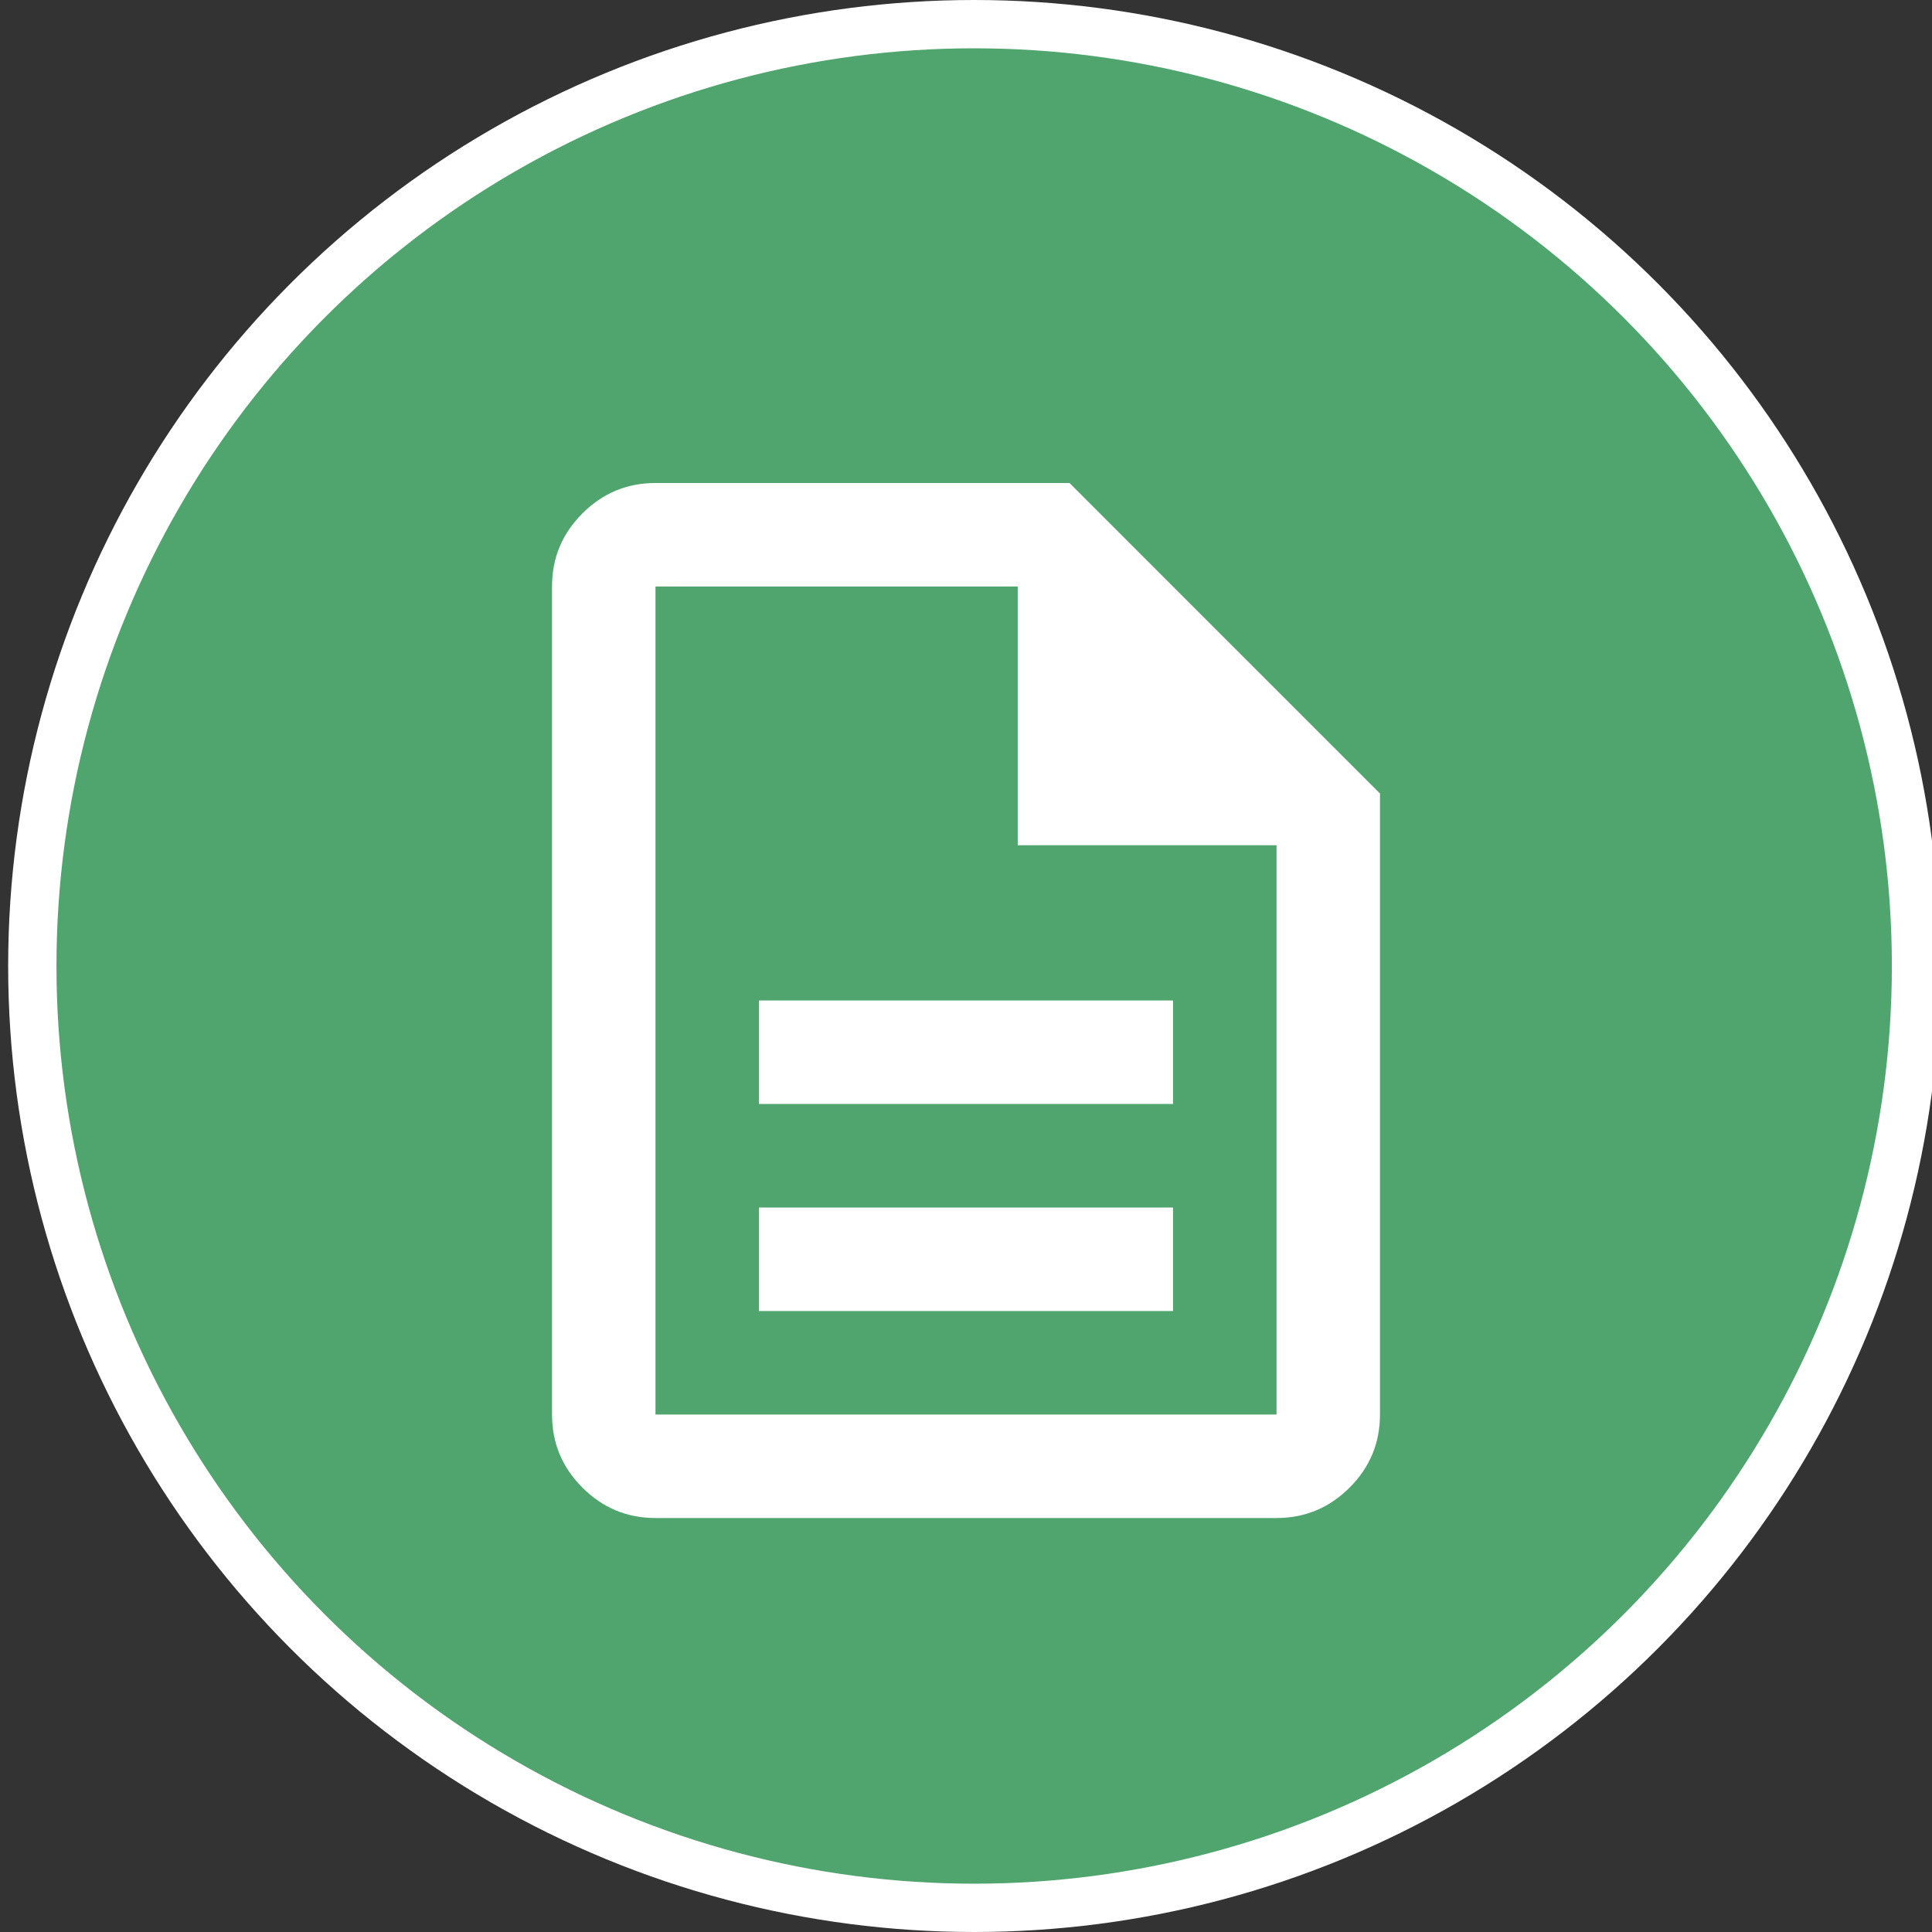
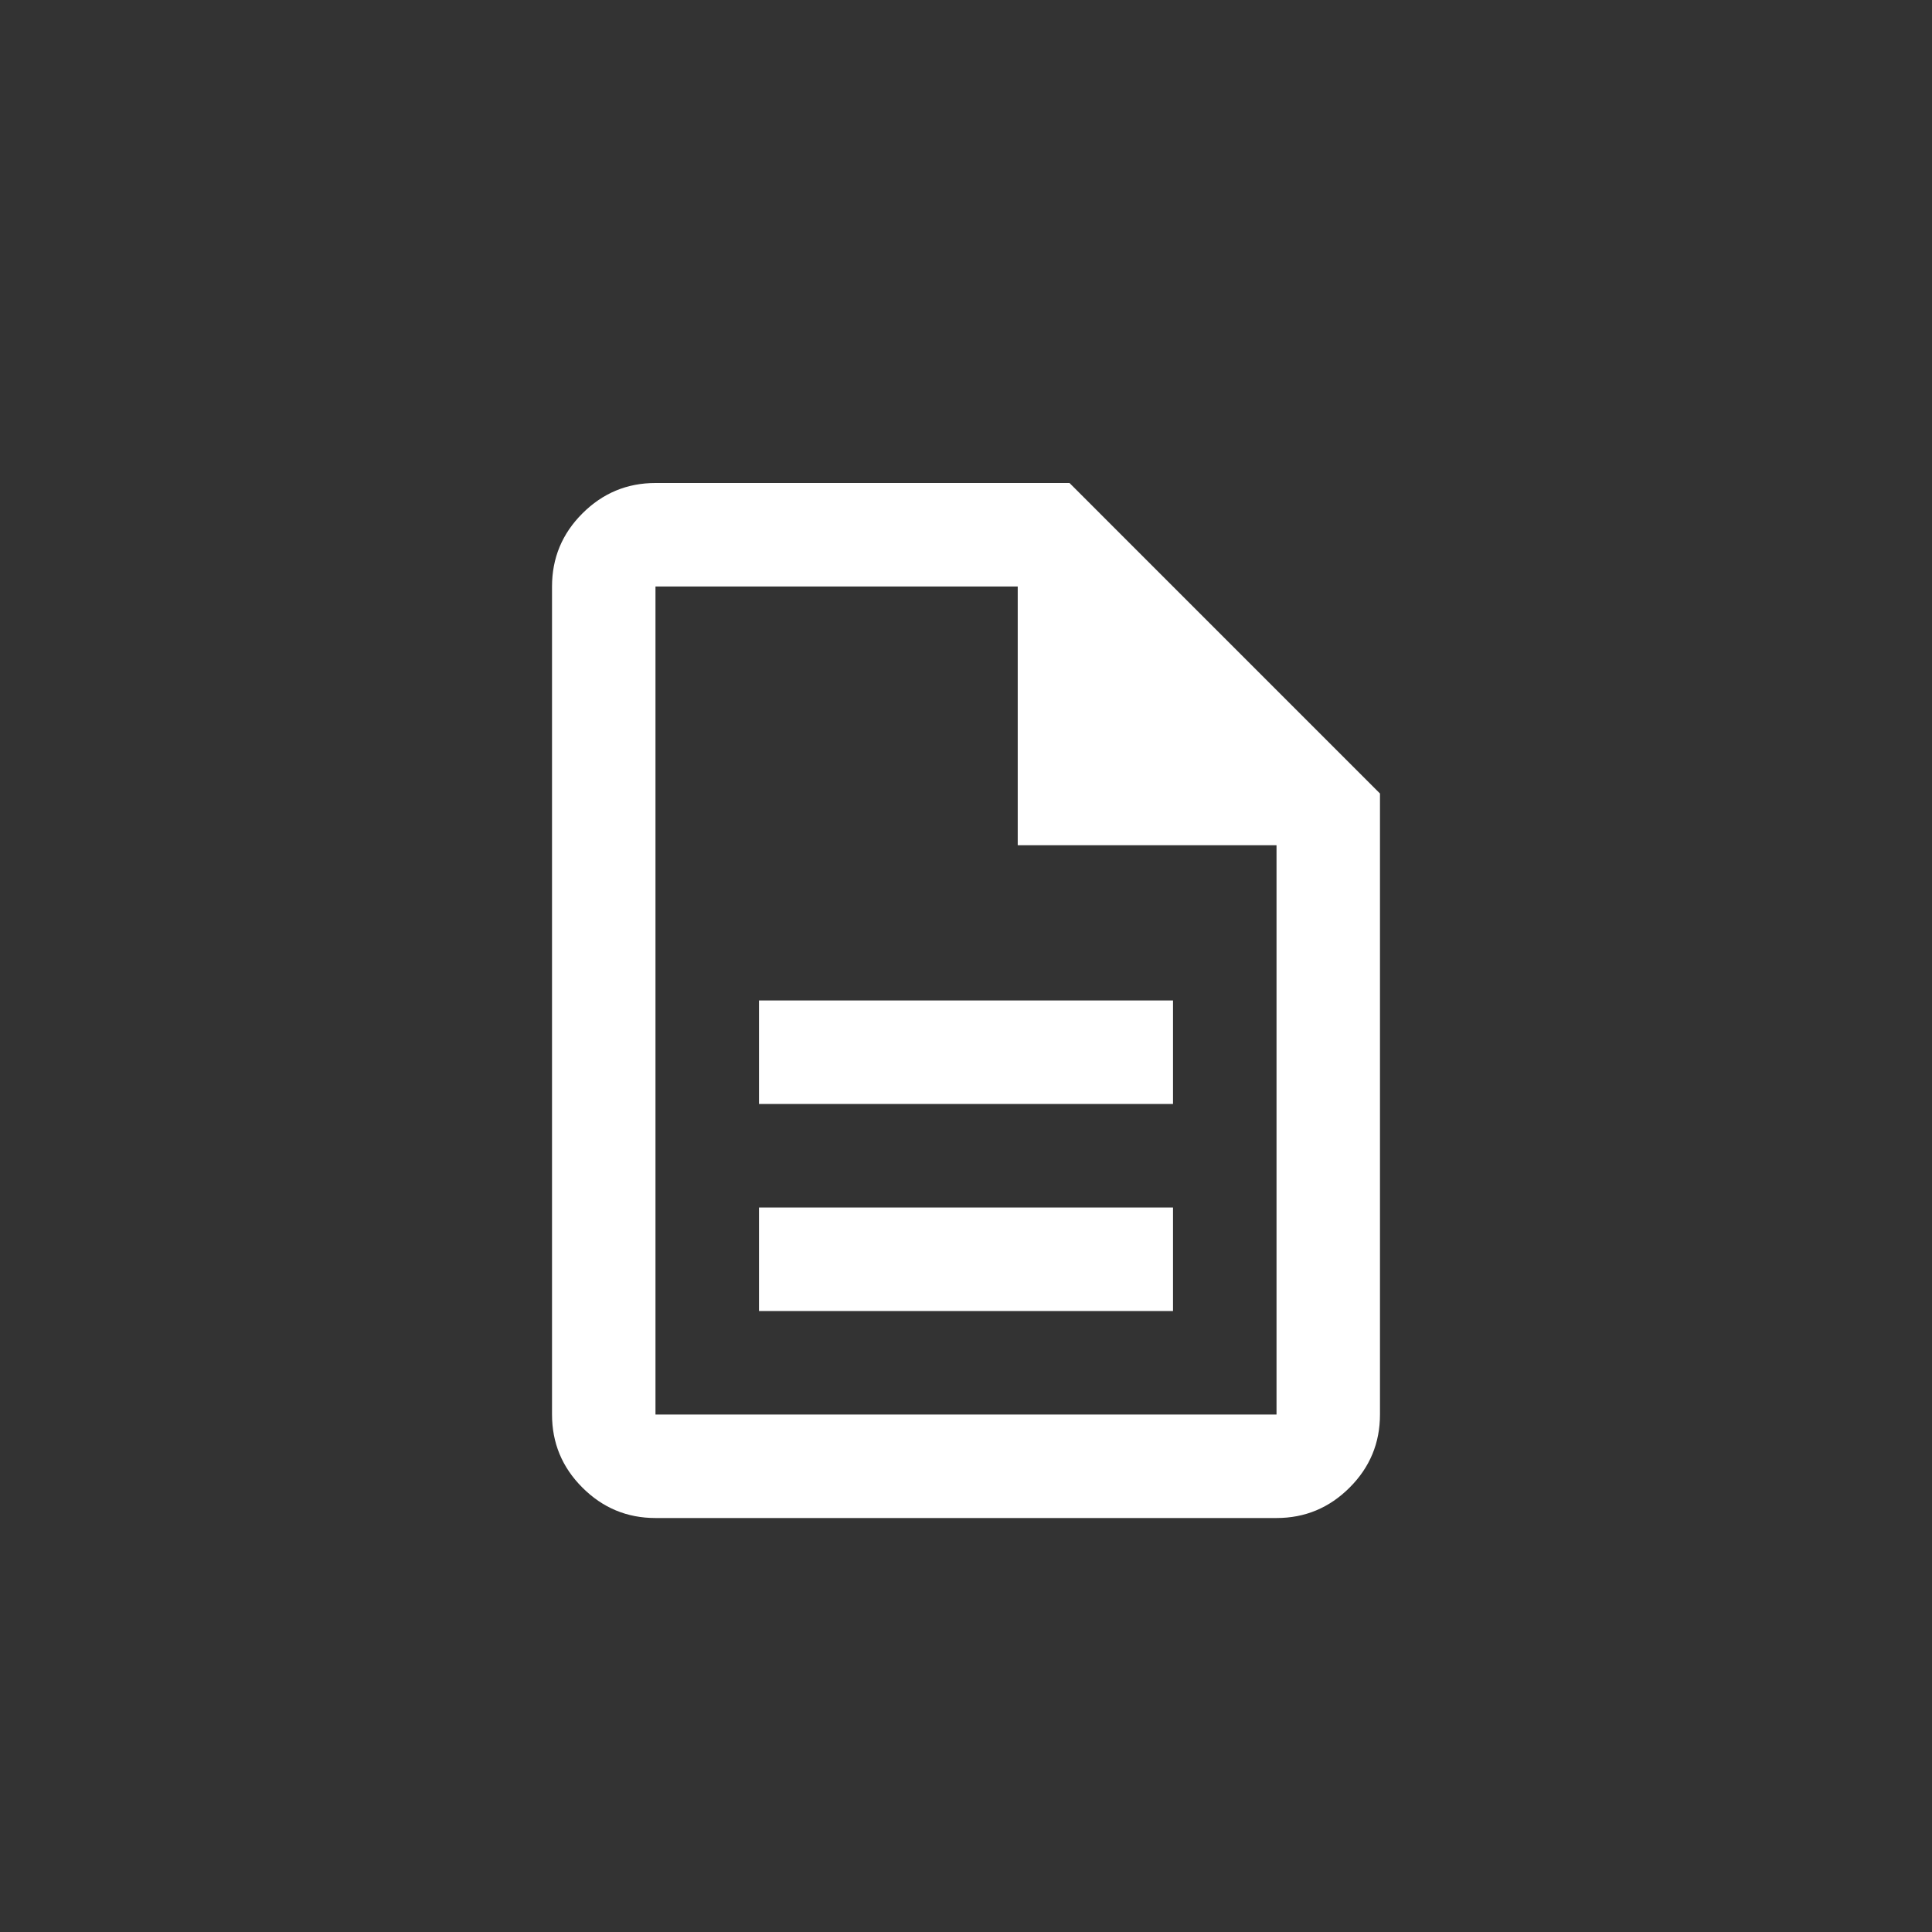
<svg xmlns="http://www.w3.org/2000/svg" xmlns:ns1="http://sodipodi.sourceforge.net/DTD/sodipodi-0.dtd" xmlns:ns2="http://www.inkscape.org/namespaces/inkscape" width="40" height="40" viewBox="0 0 40 40" fill="none" version="1.1" id="svg1" ns1:docname="icon_documents.svg" ns2:version="1.3.2 (091e20e, 2023-11-25)">
  <rect x="0" y="0" width="40" height="40" fill="#333333" stroke="none" />
  <defs id="defs1" />
  <ns1:namedview id="namedview1" pagecolor="#ffffff" bordercolor="#000000" borderopacity="0.25" ns2:showpageshadow="2" ns2:pageopacity="0.0" ns2:pagecheckerboard="0" ns2:deskcolor="#d1d1d1" ns2:zoom="5.9" ns2:cx="26.355932" ns2:cy="20" ns2:window-width="1440" ns2:window-height="449" ns2:window-x="0" ns2:window-y="25" ns2:window-maximized="0" ns2:current-layer="svg1" />
-   <circle cx="20.169" cy="20" r="19.5" fill="#4fa56d" stroke="#ffffff" id="circle1" />
  <path d="M15.714 27.143H24.286V25H15.714V27.143ZM15.714 22.857H24.286V20.714H15.714V22.857ZM13.571 31.429C12.982 31.429 12.478 31.219 12.058 30.799C11.638 30.38 11.429 29.875 11.429 29.286V12.143C11.429 11.554 11.638 11.049 12.058 10.63C12.478 10.21 12.982 10 13.571 10H22.143L28.571 16.429V29.286C28.571 29.875 28.362 30.38 27.942 30.799C27.522 31.219 27.018 31.429 26.429 31.429H13.571ZM21.071 17.5V12.143H13.571V29.286H26.429V17.5H21.071Z" fill="white" id="path1" />
</svg>